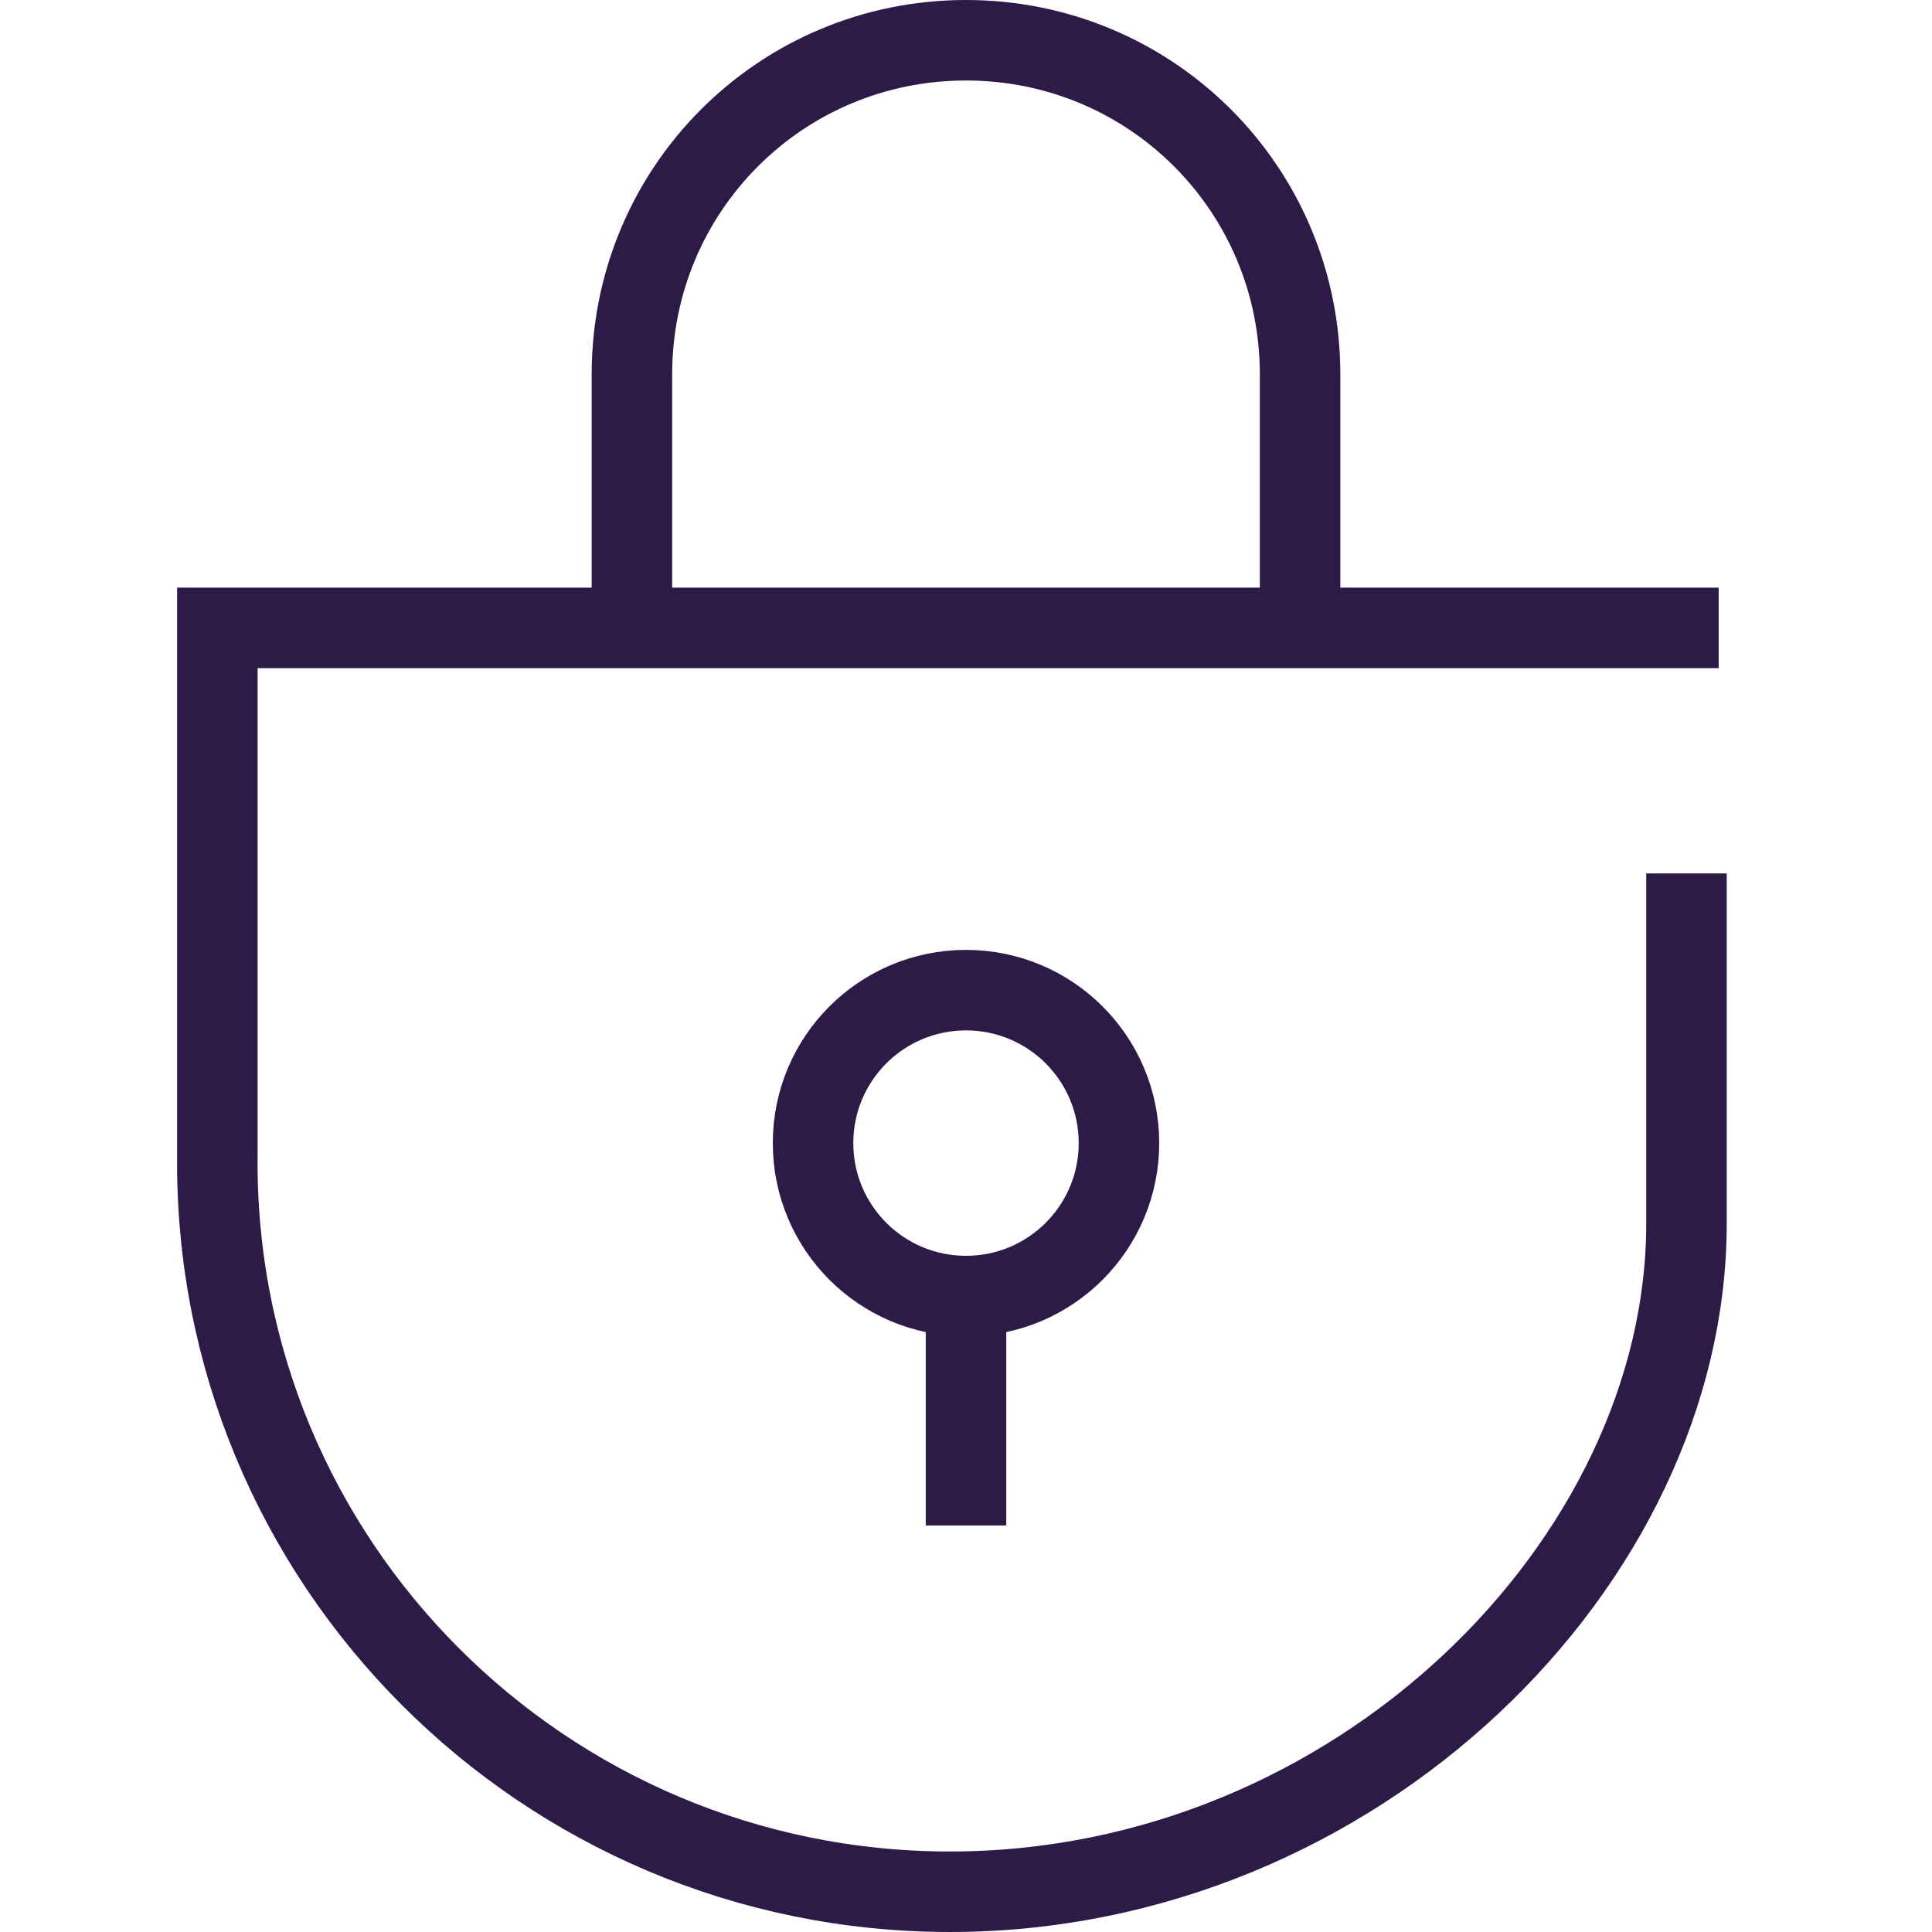
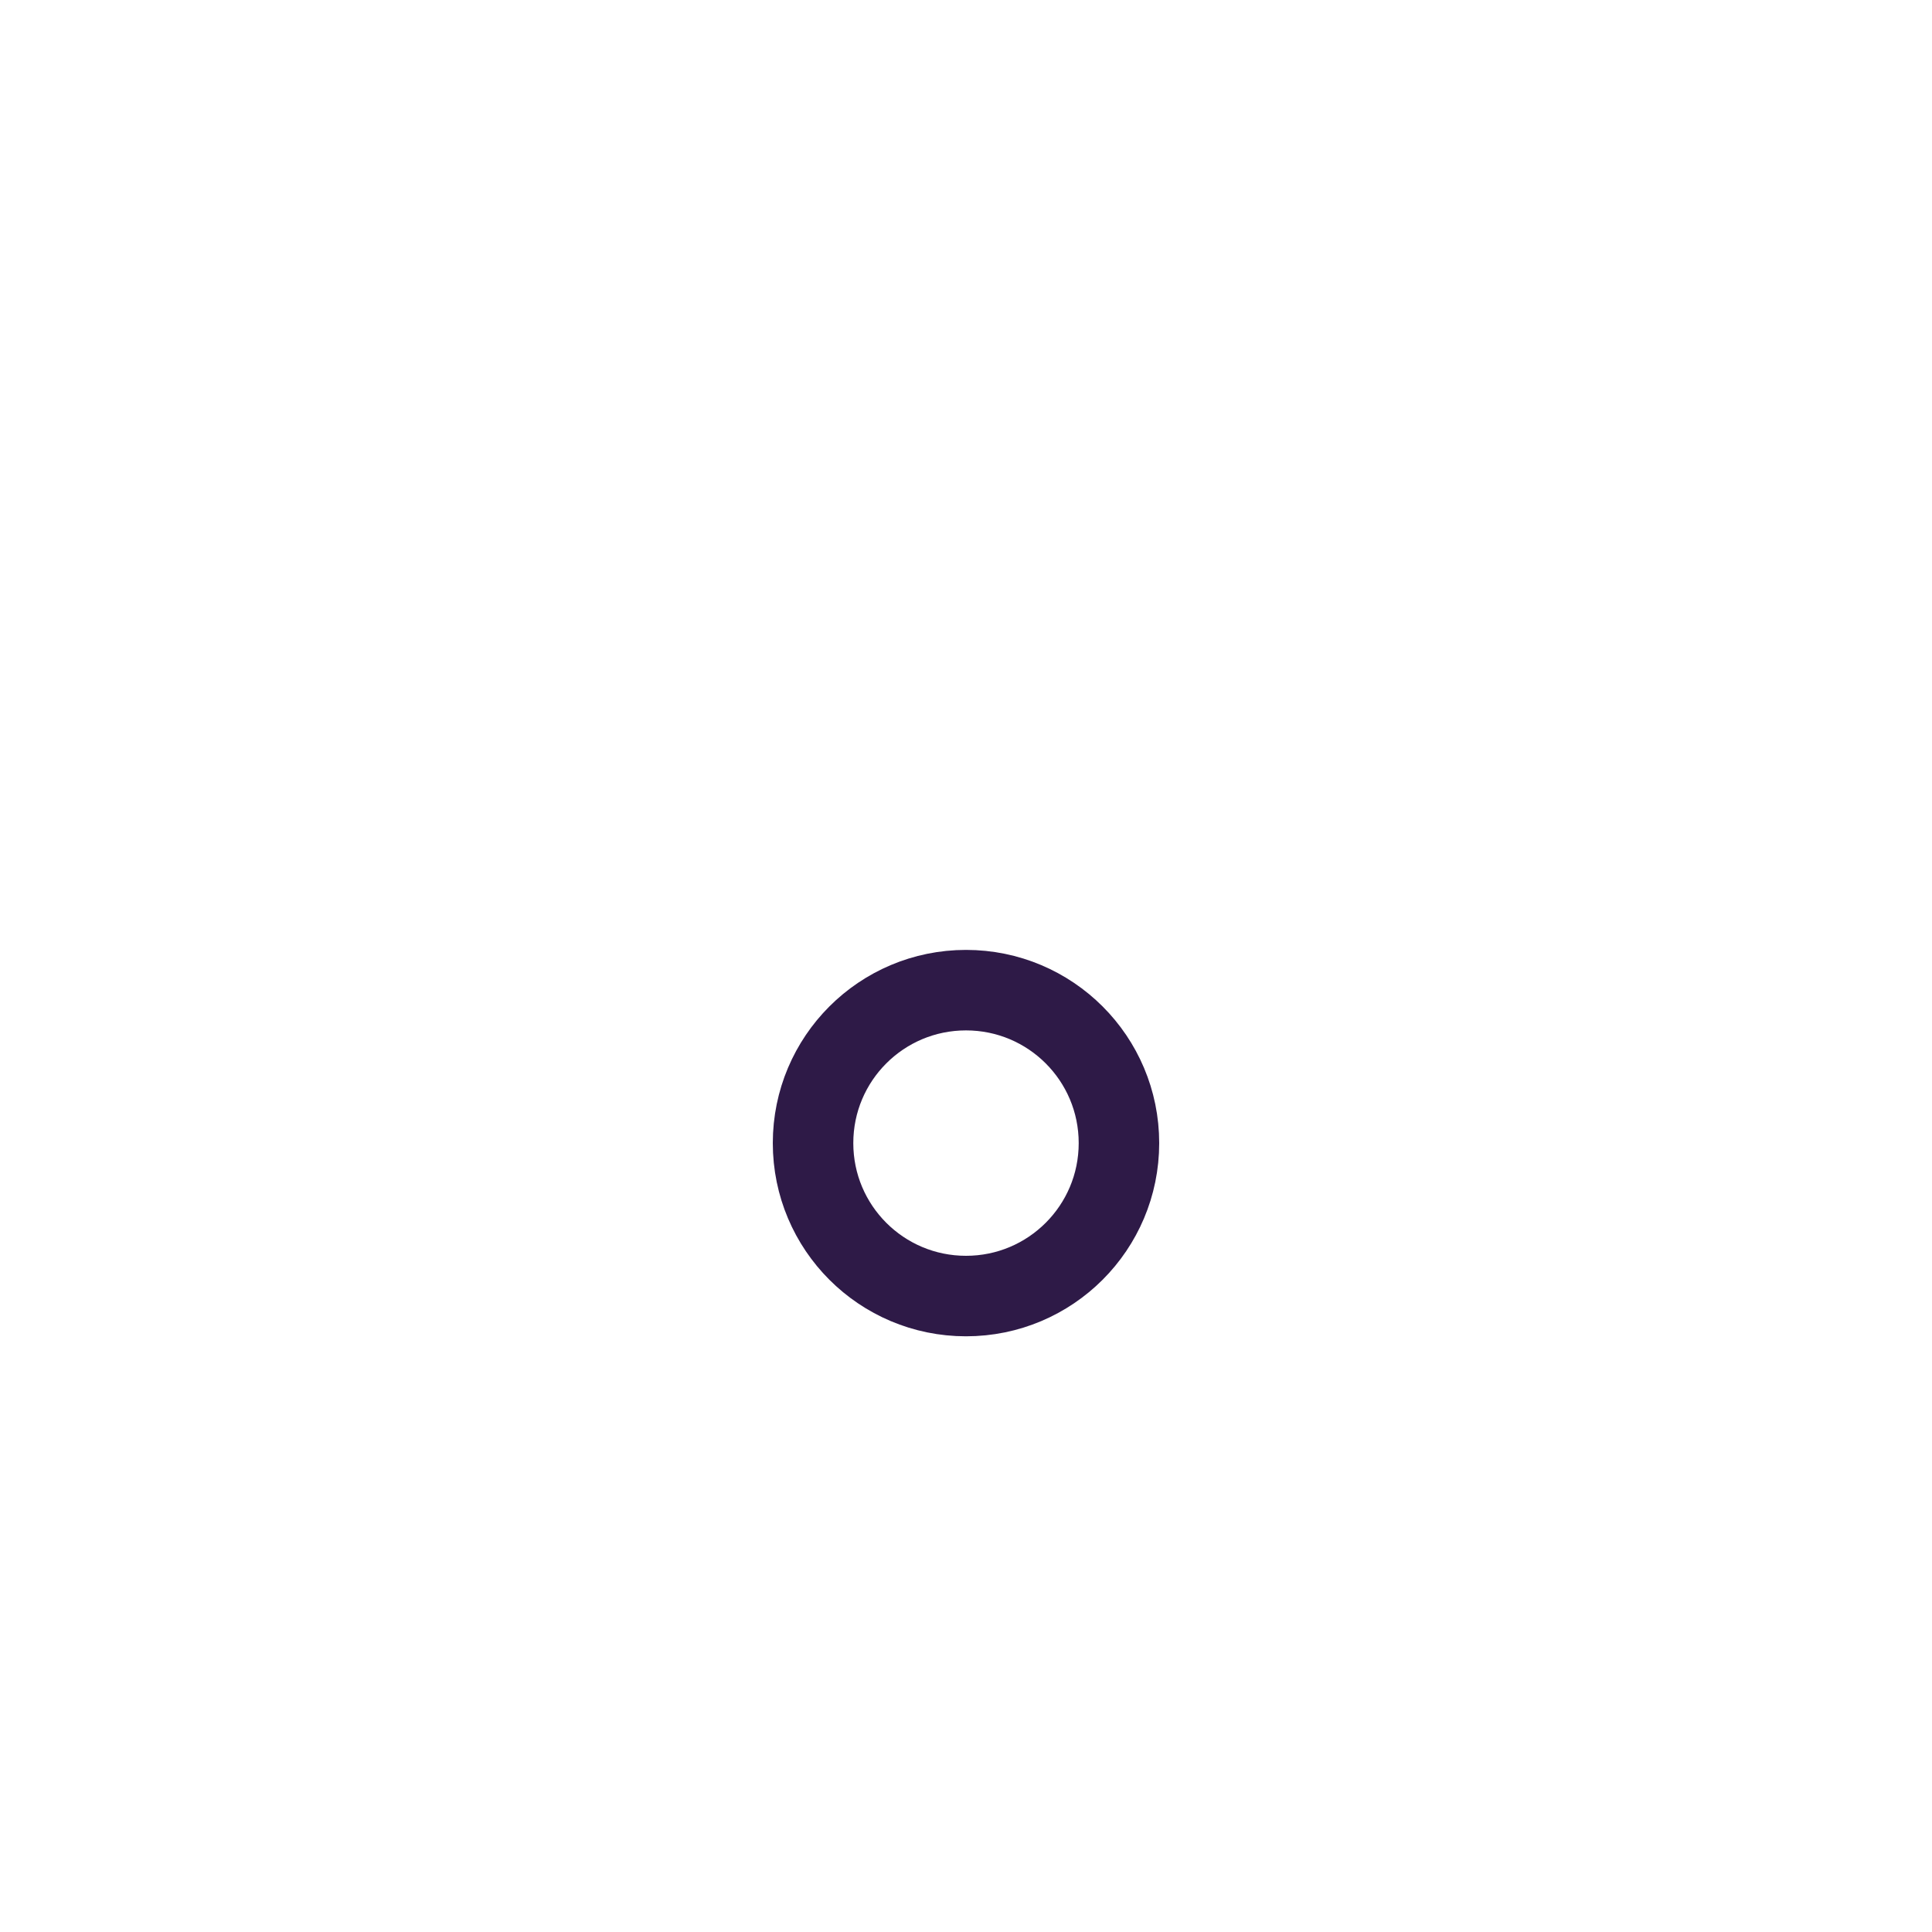
<svg xmlns="http://www.w3.org/2000/svg" version="1.1" id="lock" x="0px" y="0px" viewBox="0 0 48 48" style="enable-background:new 0 0 48 48;" xml:space="preserve">
  <style type="text/css">
	.st0{fill:none;stroke:#2E1A47;stroke-width:2;stroke-miterlimit:10;}
</style>
-   <path class="st0" d="M32.3,15.6V9.3C32.3,4.7,28.6,1,24,1s-8.3,3.7-8.3,8.3v6.2" />
-   <path class="st0" d="M41.9,21.7v8.7c0,8.4-8.2,16.6-18.3,16.6S5.3,38.8,5.4,28.7V15.6h37.3" />
  <path class="st0" d="M27.8,28.4c0,2.1-1.7,3.8-3.8,3.8s-3.8-1.7-3.8-3.8s1.7-3.8,3.8-3.8C26.1,24.6,27.8,26.3,27.8,28.4z" />
-   <line class="st0" x1="24" y1="37.9" x2="24" y2="32.2" />
</svg>